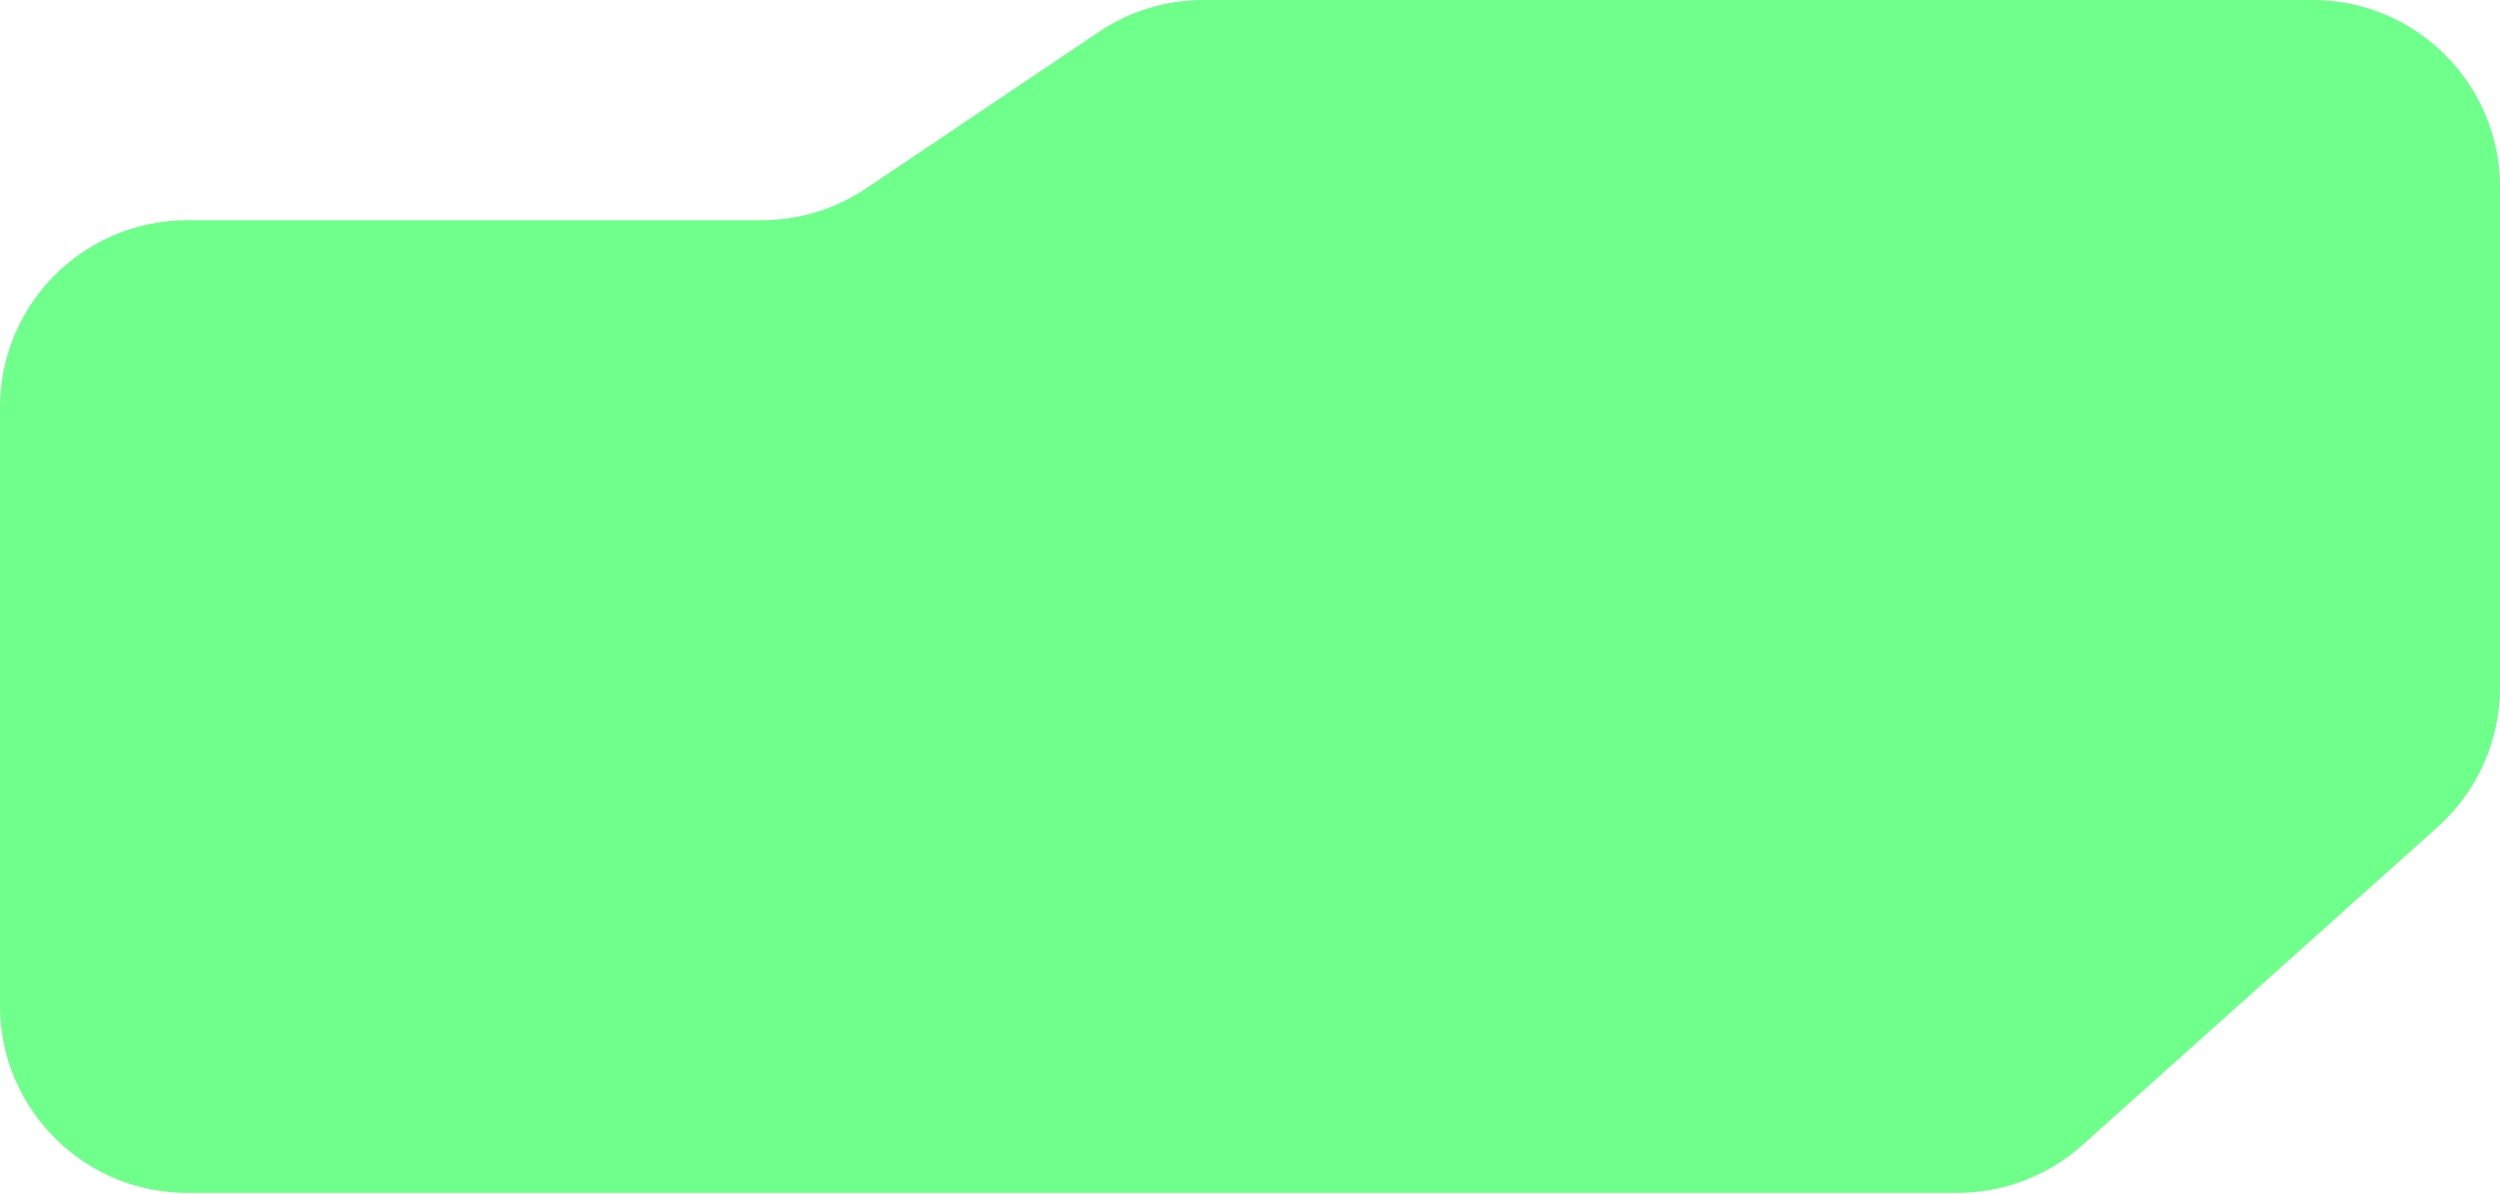
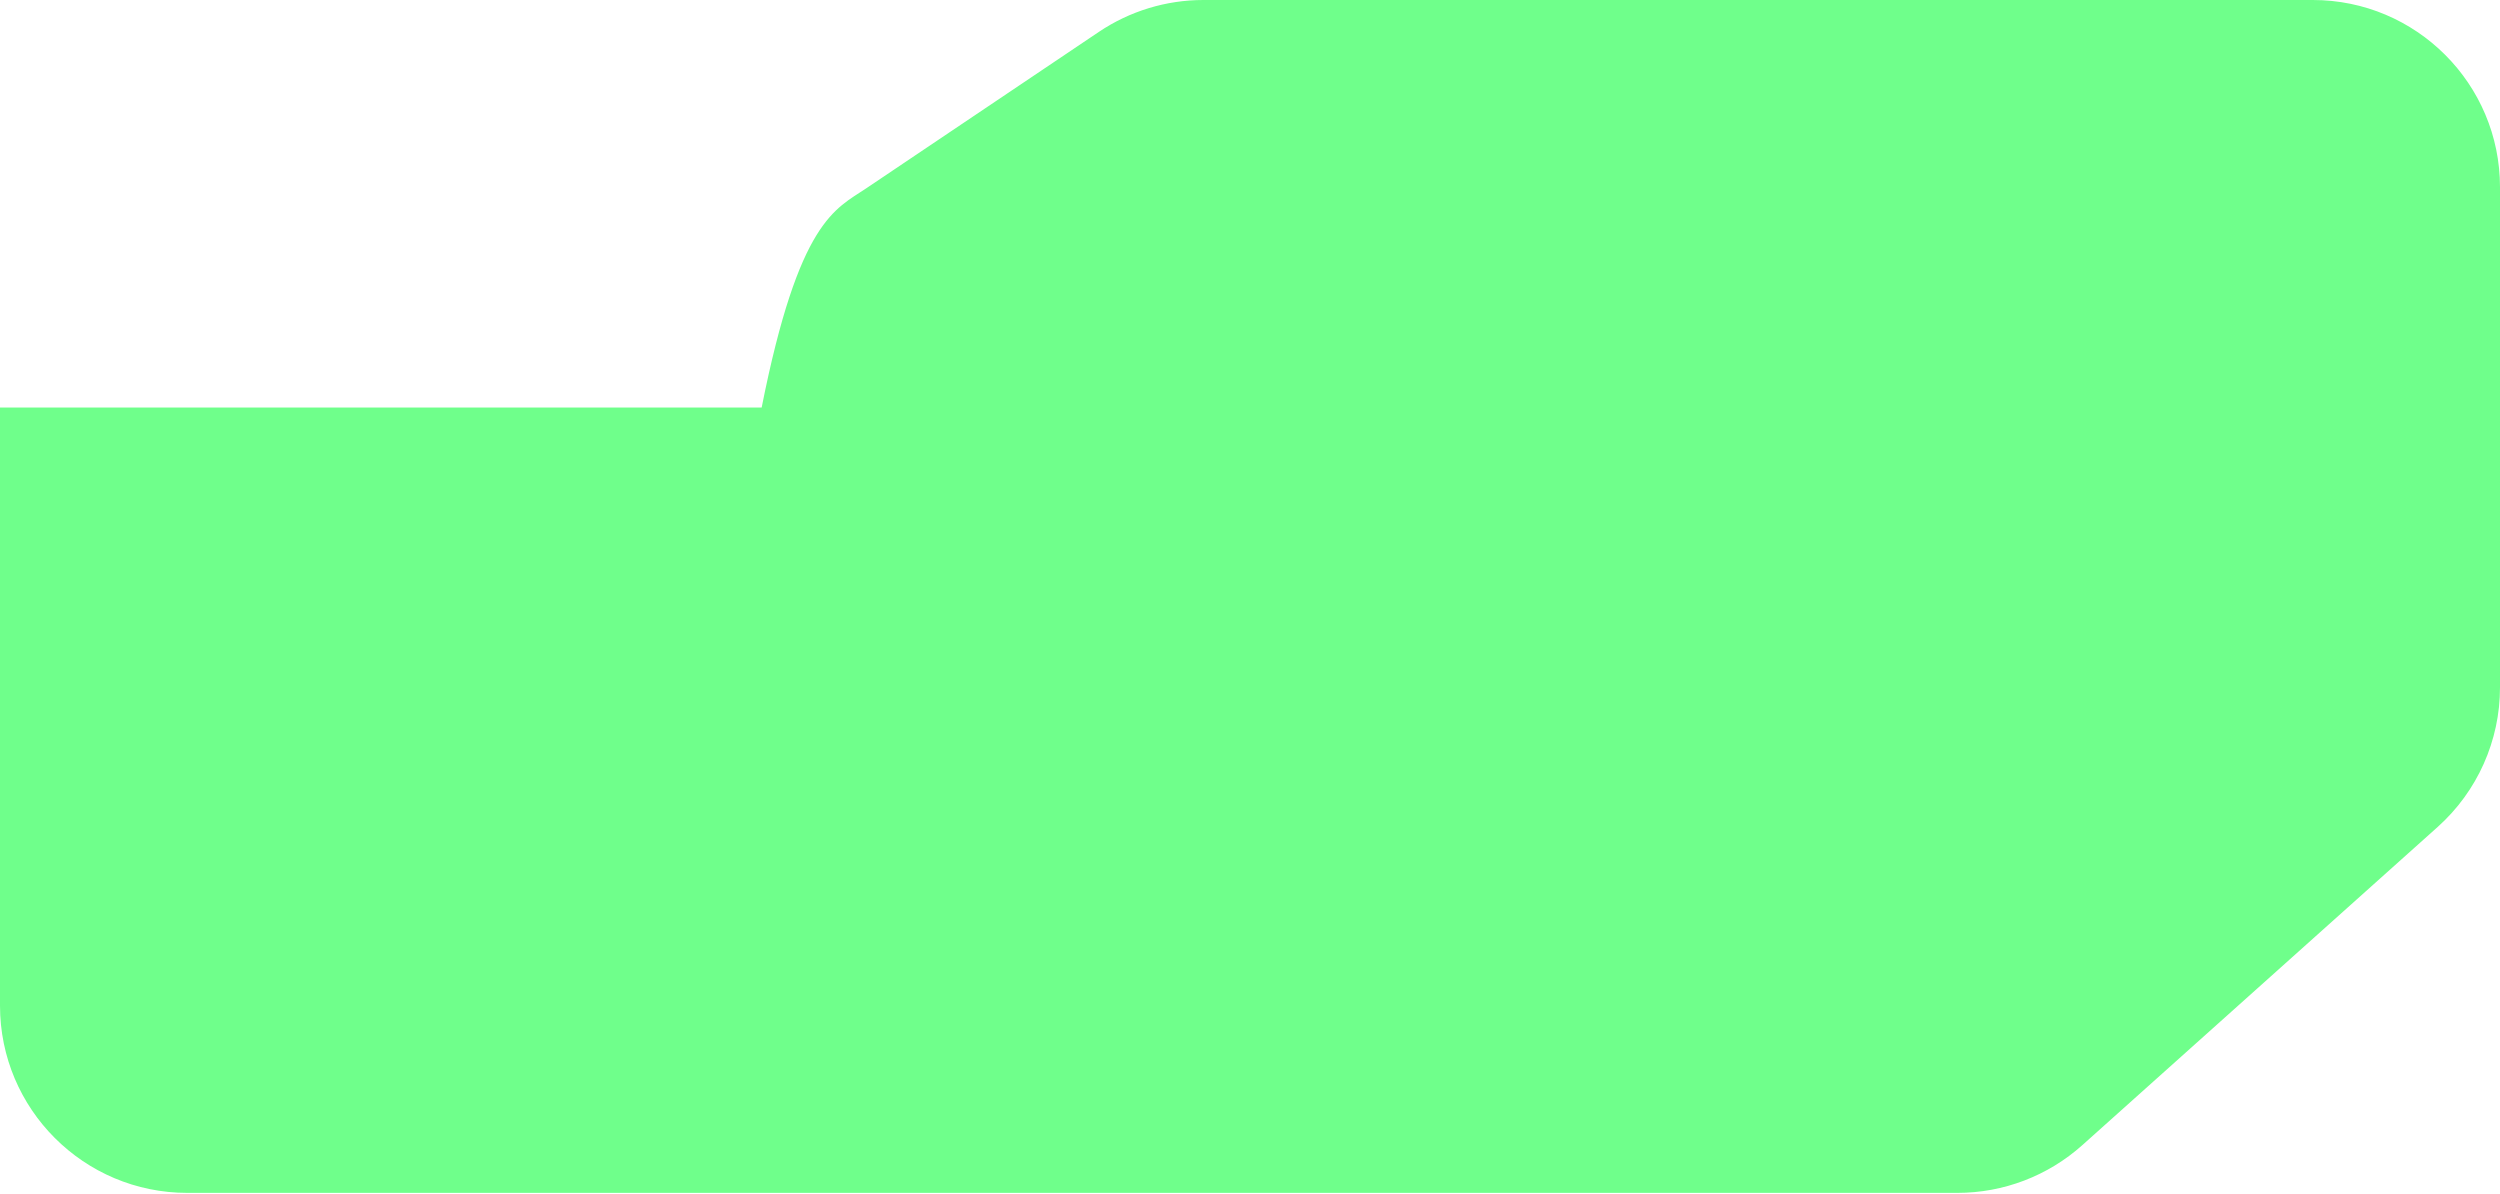
<svg xmlns="http://www.w3.org/2000/svg" width="848" height="405" viewBox="0 0 848 405" fill="none">
-   <path d="M663.957 404.624H63.521C28.439 404.624 0 376.185 0 341.104V138.224C0 103.143 28.439 74.704 63.521 74.704H258.358C270.985 74.704 283.326 70.941 293.804 63.894L372.746 10.809C383.225 3.763 395.565 0 408.192 0H784.479C819.561 0 848 28.439 848 63.52V233.188C848 251.251 840.309 268.46 826.852 280.51L706.33 388.426C694.681 398.857 679.594 404.624 663.957 404.624Z" fill="#6FFF8B" />
+   <path d="M663.957 404.624H63.521C28.439 404.624 0 376.185 0 341.104V138.224H258.358C270.985 74.704 283.326 70.941 293.804 63.894L372.746 10.809C383.225 3.763 395.565 0 408.192 0H784.479C819.561 0 848 28.439 848 63.52V233.188C848 251.251 840.309 268.46 826.852 280.51L706.33 388.426C694.681 398.857 679.594 404.624 663.957 404.624Z" fill="#6FFF8B" />
</svg>